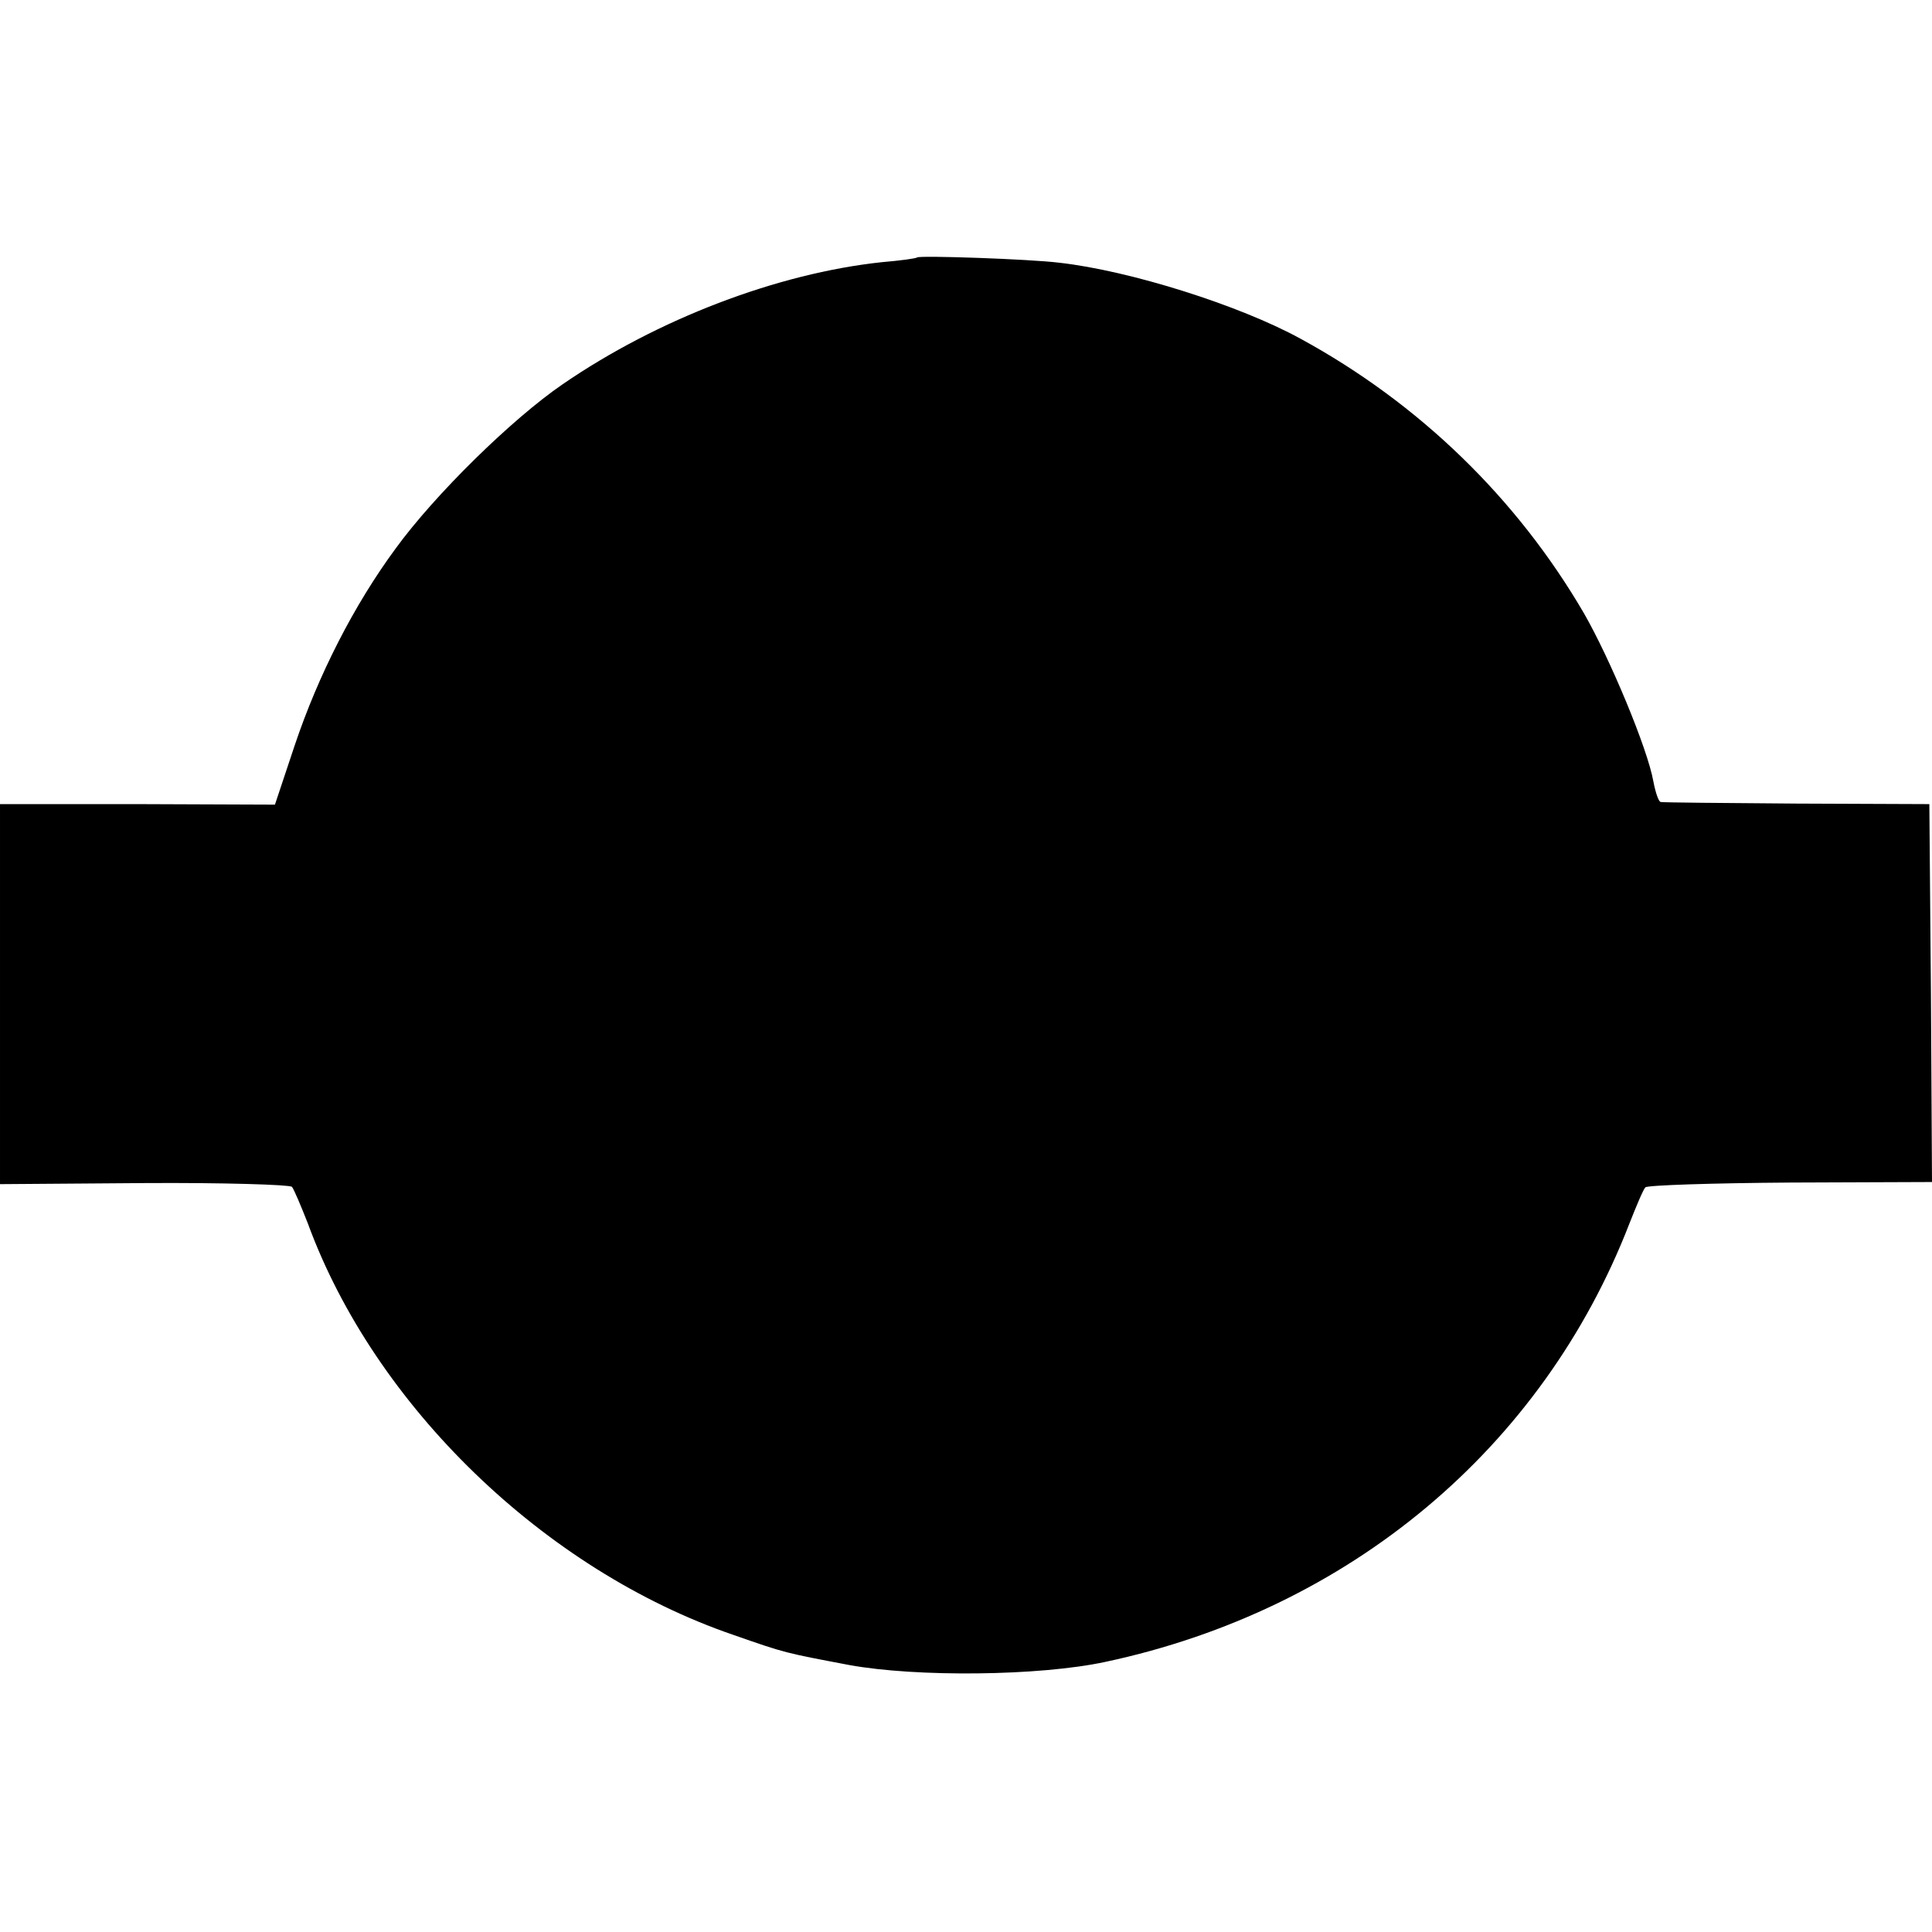
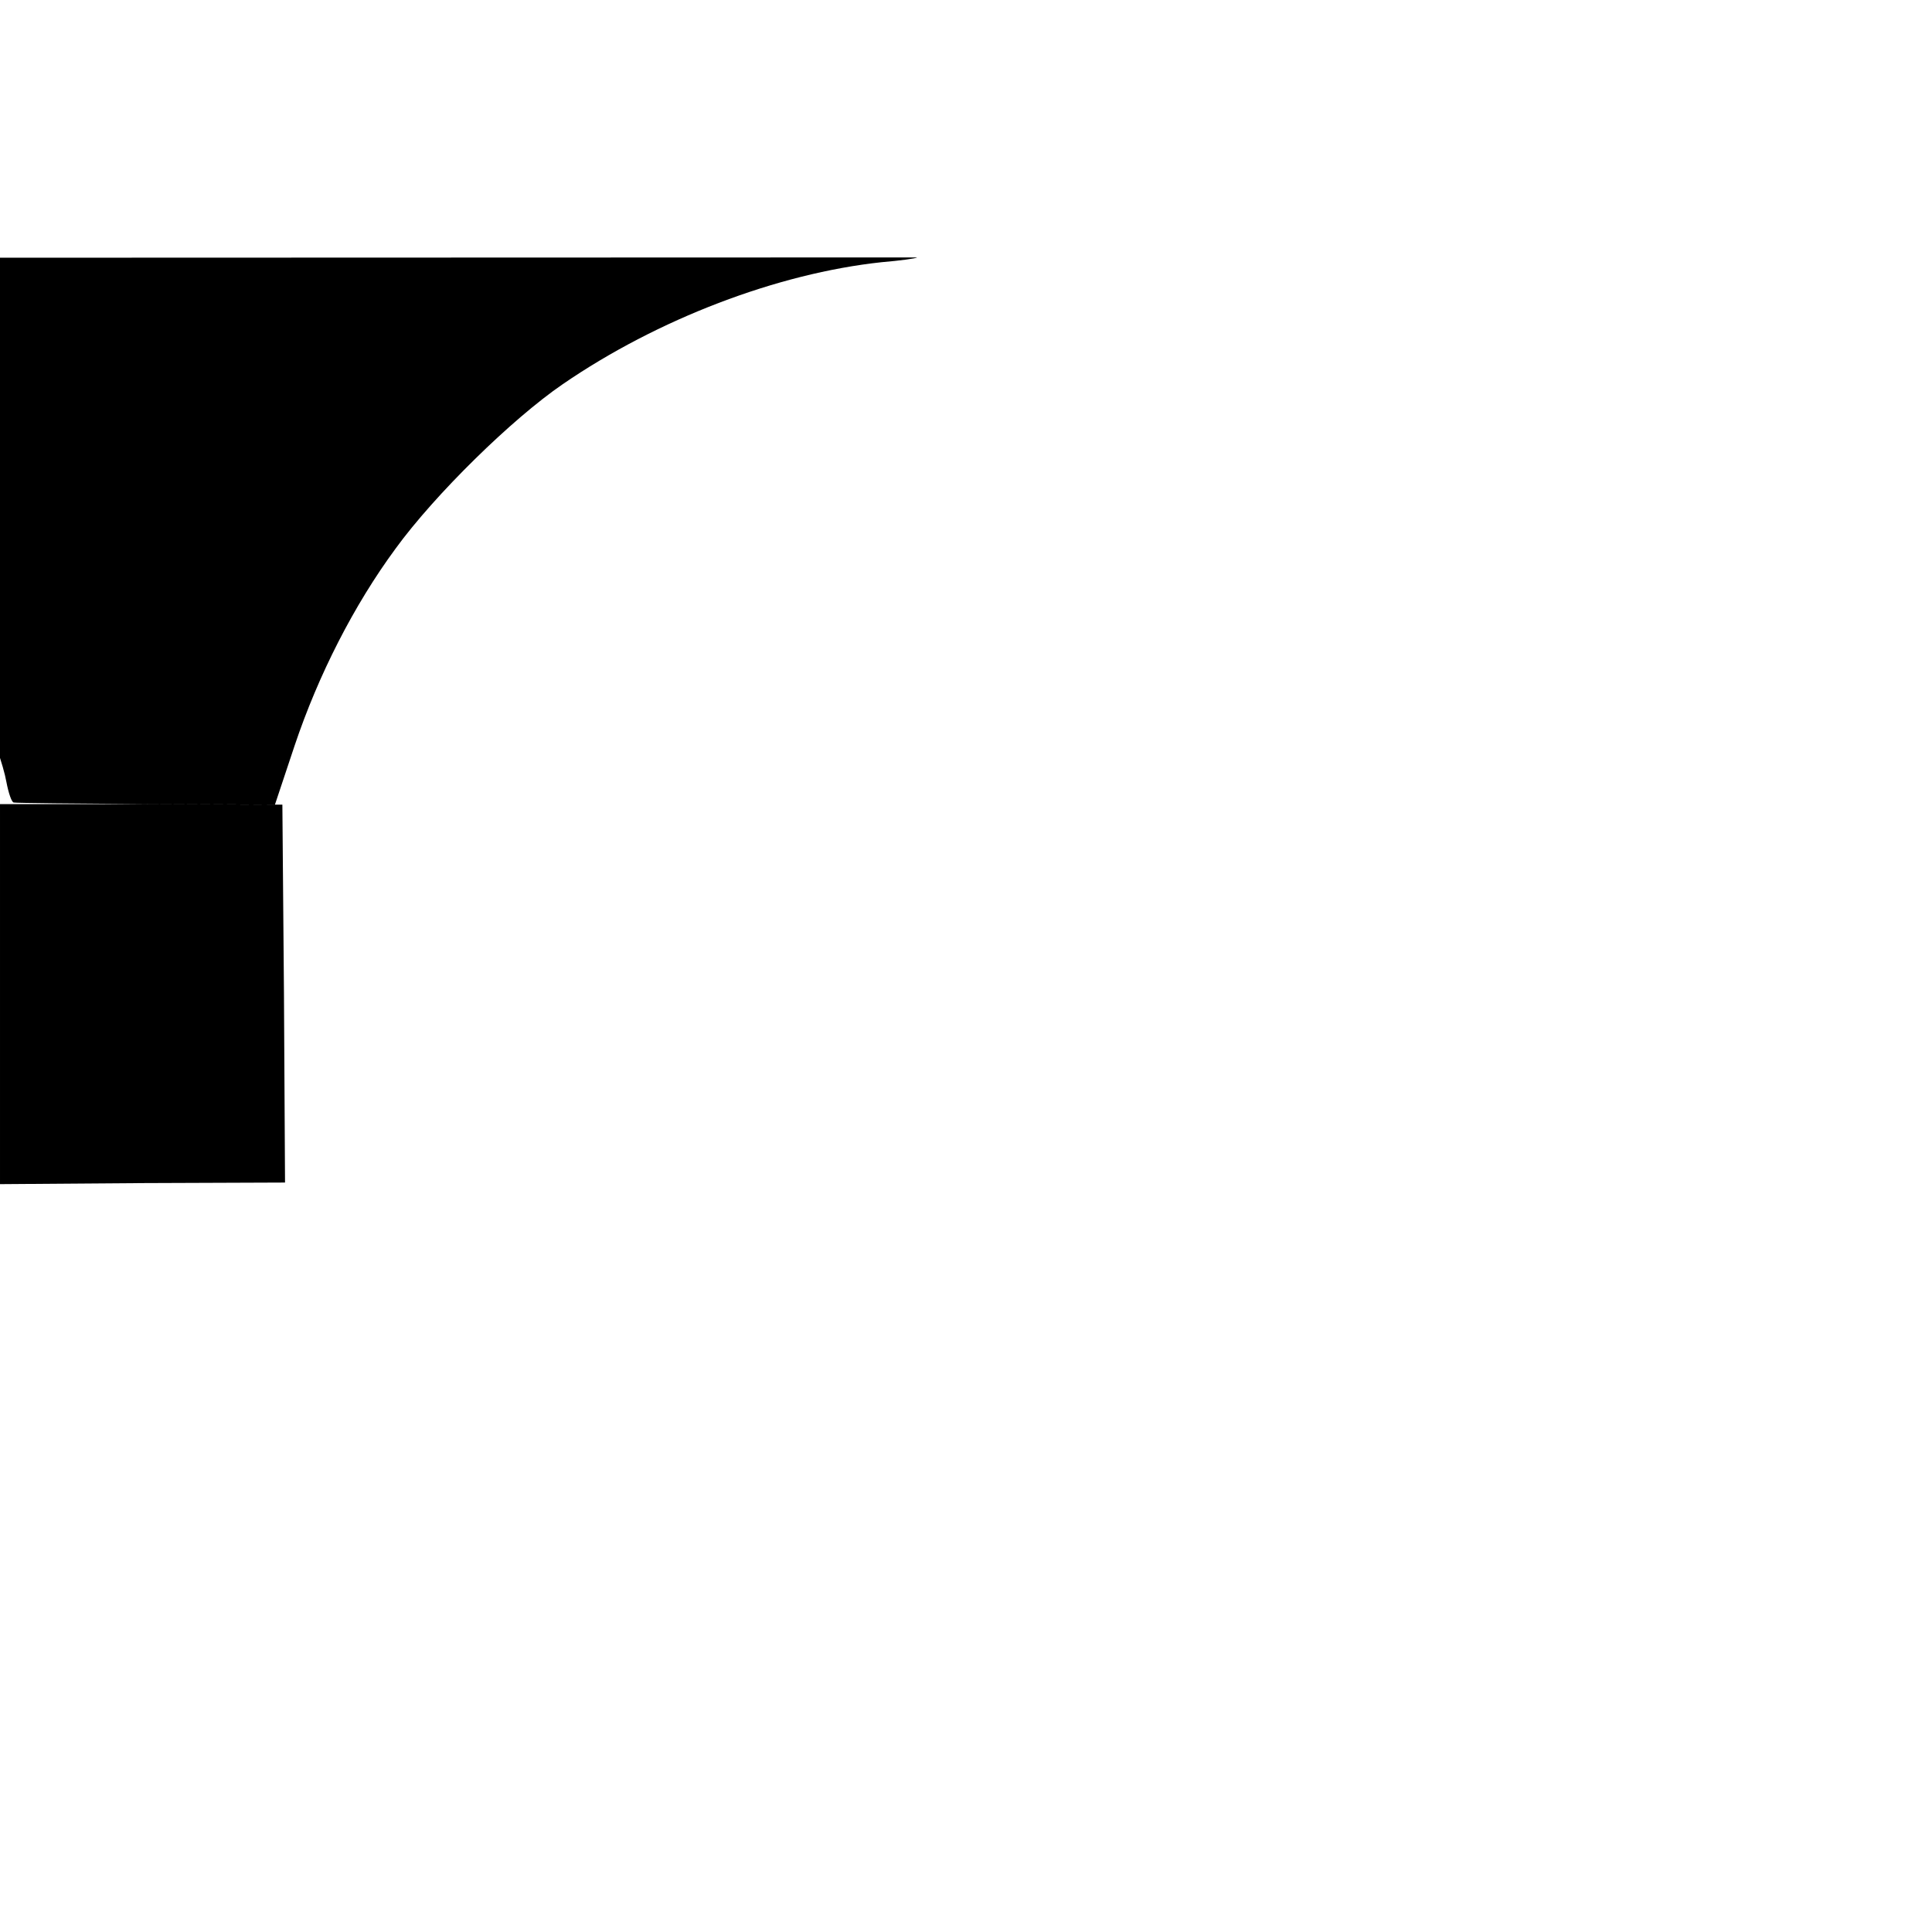
<svg xmlns="http://www.w3.org/2000/svg" version="1.0" width="364pt" height="364pt" viewBox="0 0 364 364" preserveAspectRatio="xMidYMid meet">
  <g transform="translate(0,364) scale(0.1,-0.1)" fill="#000000" stroke="none">
-     <path d="M1728 3155 c-2 -2 -32 -6 -67 -9 -196 -21 -422 -107 -601 -230 -95 -65 -241 -208 -315 -310 -78 -106 -145 -237 -190 -371 l-37 -111 -259 1 -259 0 0 -358 0 -358 271 2 c149 1 274 -3 279 -7 4 -5 17 -36 30 -69 126 -344 446 -653 801 -775 100 -35 98 -34 219 -57 126 -23 358 -21 483 6 459 98 823 402 987 826 13 33 26 64 30 68 4 4 127 8 274 9 l266 1 -2 356 -3 356 -250 1 c-137 1 -253 2 -256 3 -4 0 -10 18 -14 39 -11 62 -82 232 -131 317 -126 216 -310 395 -534 517 -115 63 -321 128 -454 143 -56 7 -263 14 -268 10z" />
+     <path d="M1728 3155 c-2 -2 -32 -6 -67 -9 -196 -21 -422 -107 -601 -230 -95 -65 -241 -208 -315 -310 -78 -106 -145 -237 -190 -371 l-37 -111 -259 1 -259 0 0 -358 0 -358 271 2 l266 1 -2 356 -3 356 -250 1 c-137 1 -253 2 -256 3 -4 0 -10 18 -14 39 -11 62 -82 232 -131 317 -126 216 -310 395 -534 517 -115 63 -321 128 -454 143 -56 7 -263 14 -268 10z" />
  </g>
</svg>